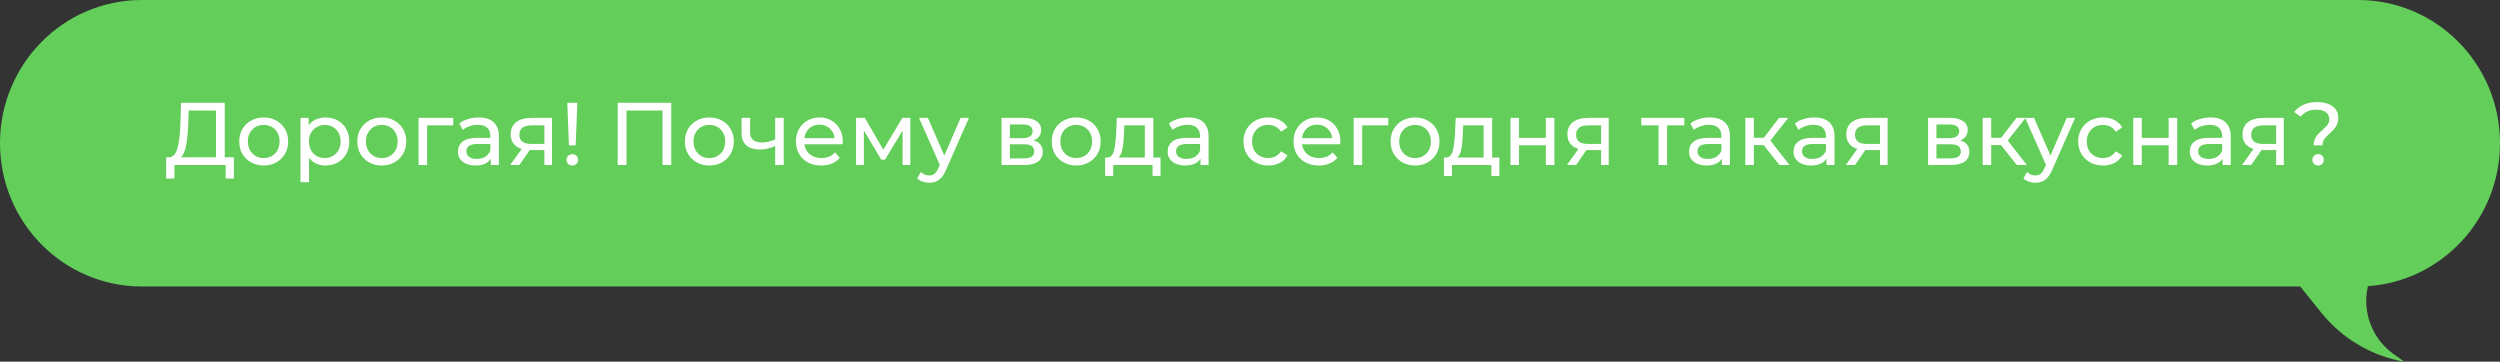
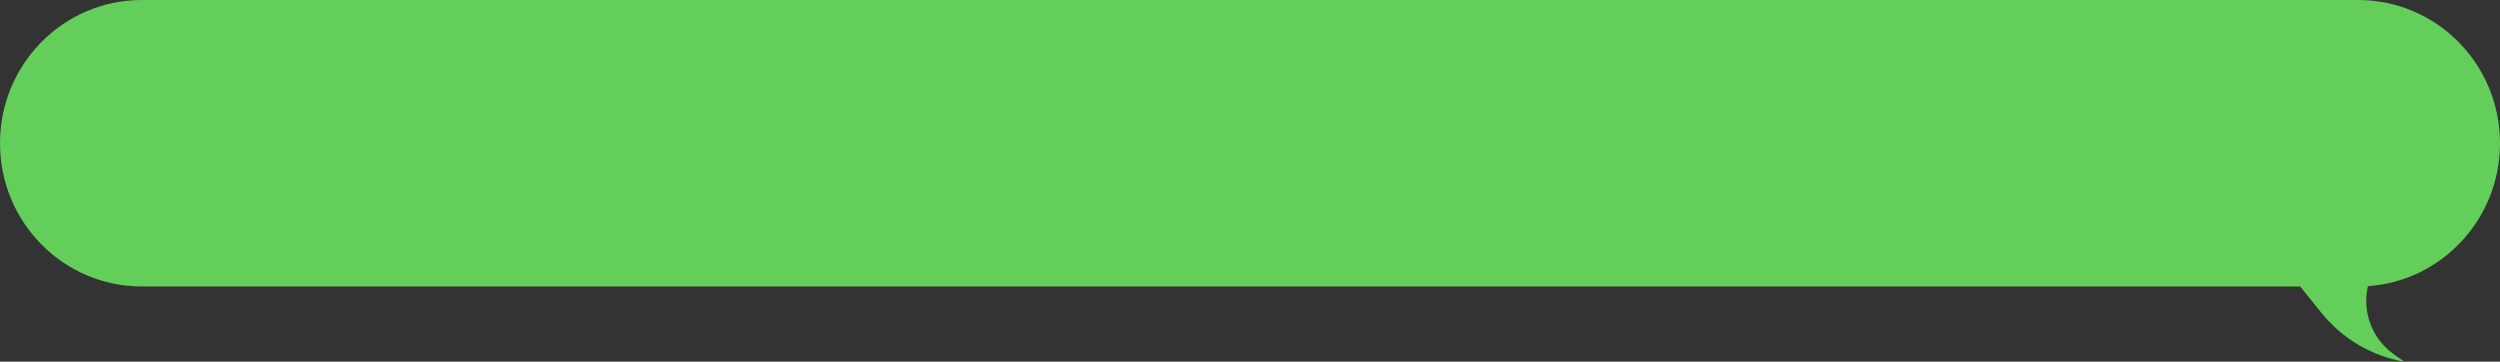
<svg xmlns="http://www.w3.org/2000/svg" width="394" height="57" viewBox="0 0 394 57" fill="none">
  <rect x="0" y="0" width="394" height="57" fill="#333333" stroke="none" />
  <path fill-rule="evenodd" clip-rule="evenodd" d="M371.655 0C383.996 0 394 10.107 394 22.574C394 34.523 384.811 44.304 373.183 45.097C372.254 49.132 373.825 53.39 377.242 55.812L378.917 57C373.78 56.114 369.135 53.375 365.846 49.291L362.509 45.148H22.345C10.004 45.148 0 35.042 0 22.574C0 10.107 10.004 0 22.345 0H371.655Z" fill="#63CE5A" />
-   <path d="M36.864 24.782V28.142H35.562V26H27.498L27.484 28.142H26.182L26.196 24.782H26.672C27.288 24.745 27.722 24.259 27.974 23.326C28.226 22.383 28.38 21.058 28.436 19.35L28.534 16.2H35.422V24.782H36.864ZM29.668 19.476C29.621 20.857 29.509 22.001 29.332 22.906C29.164 23.811 28.889 24.437 28.506 24.782H34.036V17.418H29.738L29.668 19.476ZM41.568 26.084C40.831 26.084 40.168 25.921 39.58 25.594C38.992 25.267 38.53 24.819 38.194 24.25C37.867 23.671 37.704 23.018 37.704 22.29C37.704 21.562 37.867 20.913 38.194 20.344C38.53 19.765 38.992 19.317 39.58 19C40.168 18.673 40.831 18.51 41.568 18.51C42.305 18.51 42.963 18.673 43.542 19C44.13 19.317 44.587 19.765 44.914 20.344C45.25 20.913 45.418 21.562 45.418 22.29C45.418 23.018 45.25 23.671 44.914 24.25C44.587 24.819 44.13 25.267 43.542 25.594C42.963 25.921 42.305 26.084 41.568 26.084ZM41.568 24.908C42.044 24.908 42.469 24.801 42.842 24.586C43.225 24.362 43.523 24.054 43.738 23.662C43.953 23.261 44.06 22.803 44.06 22.29C44.06 21.777 43.953 21.324 43.738 20.932C43.523 20.531 43.225 20.223 42.842 20.008C42.469 19.793 42.044 19.686 41.568 19.686C41.092 19.686 40.663 19.793 40.28 20.008C39.907 20.223 39.608 20.531 39.384 20.932C39.169 21.324 39.062 21.777 39.062 22.29C39.062 22.803 39.169 23.261 39.384 23.662C39.608 24.054 39.907 24.362 40.28 24.586C40.663 24.801 41.092 24.908 41.568 24.908ZM51.293 18.51C52.011 18.51 52.655 18.669 53.225 18.986C53.794 19.303 54.237 19.747 54.555 20.316C54.881 20.885 55.045 21.543 55.045 22.29C55.045 23.037 54.881 23.699 54.555 24.278C54.237 24.847 53.794 25.291 53.225 25.608C52.655 25.925 52.011 26.084 51.293 26.084C50.761 26.084 50.271 25.981 49.823 25.776C49.384 25.571 49.011 25.272 48.703 24.88V28.716H47.359V18.58H48.647V19.756C48.945 19.345 49.323 19.037 49.781 18.832C50.238 18.617 50.742 18.51 51.293 18.51ZM51.181 24.908C51.657 24.908 52.081 24.801 52.455 24.586C52.837 24.362 53.136 24.054 53.351 23.662C53.575 23.261 53.687 22.803 53.687 22.29C53.687 21.777 53.575 21.324 53.351 20.932C53.136 20.531 52.837 20.223 52.455 20.008C52.081 19.793 51.657 19.686 51.181 19.686C50.714 19.686 50.289 19.798 49.907 20.022C49.533 20.237 49.235 20.54 49.011 20.932C48.796 21.324 48.689 21.777 48.689 22.29C48.689 22.803 48.796 23.261 49.011 23.662C49.225 24.054 49.524 24.362 49.907 24.586C50.289 24.801 50.714 24.908 51.181 24.908ZM60.175 26.084C59.438 26.084 58.775 25.921 58.187 25.594C57.599 25.267 57.137 24.819 56.801 24.25C56.475 23.671 56.311 23.018 56.311 22.29C56.311 21.562 56.475 20.913 56.801 20.344C57.137 19.765 57.599 19.317 58.187 19C58.775 18.673 59.438 18.51 60.175 18.51C60.913 18.51 61.571 18.673 62.149 19C62.737 19.317 63.195 19.765 63.521 20.344C63.857 20.913 64.025 21.562 64.025 22.29C64.025 23.018 63.857 23.671 63.521 24.25C63.195 24.819 62.737 25.267 62.149 25.594C61.571 25.921 60.913 26.084 60.175 26.084ZM60.175 24.908C60.651 24.908 61.076 24.801 61.449 24.586C61.832 24.362 62.131 24.054 62.345 23.662C62.56 23.261 62.667 22.803 62.667 22.29C62.667 21.777 62.56 21.324 62.345 20.932C62.131 20.531 61.832 20.223 61.449 20.008C61.076 19.793 60.651 19.686 60.175 19.686C59.699 19.686 59.27 19.793 58.887 20.008C58.514 20.223 58.215 20.531 57.991 20.932C57.777 21.324 57.669 21.777 57.669 22.29C57.669 22.803 57.777 23.261 57.991 23.662C58.215 24.054 58.514 24.362 58.887 24.586C59.27 24.801 59.699 24.908 60.175 24.908ZM71.426 19.756H67.31V26H65.966V18.58H71.426V19.756ZM75.448 18.51C76.475 18.51 77.259 18.762 77.8 19.266C78.351 19.77 78.626 20.521 78.626 21.52V26H77.352V25.02C77.128 25.365 76.806 25.631 76.386 25.818C75.975 25.995 75.485 26.084 74.916 26.084C74.085 26.084 73.418 25.883 72.914 25.482C72.419 25.081 72.172 24.553 72.172 23.9C72.172 23.247 72.41 22.724 72.886 22.332C73.362 21.931 74.118 21.73 75.154 21.73H77.282V21.464C77.282 20.885 77.114 20.442 76.778 20.134C76.442 19.826 75.947 19.672 75.294 19.672C74.855 19.672 74.426 19.747 74.006 19.896C73.586 20.036 73.231 20.227 72.942 20.47L72.382 19.462C72.765 19.154 73.222 18.921 73.754 18.762C74.286 18.594 74.851 18.51 75.448 18.51ZM75.14 25.048C75.653 25.048 76.097 24.936 76.47 24.712C76.843 24.479 77.114 24.152 77.282 23.732V22.696H75.21C74.071 22.696 73.502 23.079 73.502 23.844C73.502 24.217 73.647 24.511 73.936 24.726C74.225 24.941 74.627 25.048 75.14 25.048ZM86.996 18.58V26H85.792V23.648H83.636H83.482L81.858 26H80.416L82.222 23.466C81.662 23.298 81.233 23.023 80.934 22.64C80.635 22.248 80.486 21.763 80.486 21.184C80.486 20.335 80.775 19.691 81.354 19.252C81.933 18.804 82.731 18.58 83.748 18.58H86.996ZM81.858 21.226C81.858 21.721 82.012 22.089 82.32 22.332C82.638 22.565 83.109 22.682 83.734 22.682H85.792V19.756H83.79C82.502 19.756 81.858 20.246 81.858 21.226ZM89.408 16.2H90.99L90.724 22.906H89.66L89.408 16.2ZM90.206 26.084C89.945 26.084 89.726 26 89.548 25.832C89.371 25.655 89.282 25.44 89.282 25.188C89.282 24.936 89.371 24.726 89.548 24.558C89.726 24.381 89.945 24.292 90.206 24.292C90.468 24.292 90.682 24.381 90.85 24.558C91.018 24.726 91.102 24.936 91.102 25.188C91.102 25.44 91.014 25.655 90.836 25.832C90.668 26 90.458 26.084 90.206 26.084ZM105.79 16.2V26H104.418V17.418H98.734V26H97.348V16.2H105.79ZM111.8 26.084C111.063 26.084 110.4 25.921 109.812 25.594C109.224 25.267 108.762 24.819 108.426 24.25C108.1 23.671 107.936 23.018 107.936 22.29C107.936 21.562 108.1 20.913 108.426 20.344C108.762 19.765 109.224 19.317 109.812 19C110.4 18.673 111.063 18.51 111.8 18.51C112.538 18.51 113.196 18.673 113.774 19C114.362 19.317 114.82 19.765 115.146 20.344C115.482 20.913 115.65 21.562 115.65 22.29C115.65 23.018 115.482 23.671 115.146 24.25C114.82 24.819 114.362 25.267 113.774 25.594C113.196 25.921 112.538 26.084 111.8 26.084ZM111.8 24.908C112.276 24.908 112.701 24.801 113.074 24.586C113.457 24.362 113.756 24.054 113.97 23.662C114.185 23.261 114.292 22.803 114.292 22.29C114.292 21.777 114.185 21.324 113.97 20.932C113.756 20.531 113.457 20.223 113.074 20.008C112.701 19.793 112.276 19.686 111.8 19.686C111.324 19.686 110.895 19.793 110.512 20.008C110.139 20.223 109.84 20.531 109.616 20.932C109.402 21.324 109.294 21.777 109.294 22.29C109.294 22.803 109.402 23.261 109.616 23.662C109.84 24.054 110.139 24.362 110.512 24.586C110.895 24.801 111.324 24.908 111.8 24.908ZM123.513 18.58V26H122.169V23.004C121.366 23.377 120.568 23.564 119.775 23.564C118.851 23.564 118.137 23.349 117.633 22.92C117.129 22.491 116.877 21.847 116.877 20.988V18.58H118.221V20.904C118.221 21.417 118.38 21.805 118.697 22.066C119.024 22.327 119.476 22.458 120.055 22.458C120.708 22.458 121.413 22.295 122.169 21.968V18.58H123.513ZM132.828 22.332C132.828 22.435 132.819 22.57 132.8 22.738H126.78C126.864 23.391 127.149 23.919 127.634 24.32C128.129 24.712 128.74 24.908 129.468 24.908C130.355 24.908 131.069 24.609 131.61 24.012L132.352 24.88C132.016 25.272 131.596 25.571 131.092 25.776C130.598 25.981 130.042 26.084 129.426 26.084C128.642 26.084 127.947 25.925 127.34 25.608C126.734 25.281 126.262 24.829 125.926 24.25C125.6 23.671 125.436 23.018 125.436 22.29C125.436 21.571 125.595 20.923 125.912 20.344C126.239 19.765 126.682 19.317 127.242 19C127.812 18.673 128.451 18.51 129.16 18.51C129.87 18.51 130.5 18.673 131.05 19C131.61 19.317 132.044 19.765 132.352 20.344C132.67 20.923 132.828 21.585 132.828 22.332ZM129.16 19.644C128.516 19.644 127.975 19.84 127.536 20.232C127.107 20.624 126.855 21.137 126.78 21.772H131.54C131.466 21.147 131.209 20.638 130.77 20.246C130.341 19.845 129.804 19.644 129.16 19.644ZM143.467 18.58V26H142.249V20.582L139.477 25.16H138.889L136.145 20.568V26H134.913V18.58H136.299L139.211 23.592L142.207 18.58H143.467ZM152.705 18.58L149.107 26.742C148.79 27.498 148.417 28.03 147.987 28.338C147.567 28.646 147.059 28.8 146.461 28.8C146.097 28.8 145.743 28.739 145.397 28.618C145.061 28.506 144.781 28.338 144.557 28.114L145.131 27.106C145.514 27.47 145.957 27.652 146.461 27.652C146.788 27.652 147.059 27.563 147.273 27.386C147.497 27.218 147.698 26.924 147.875 26.504L148.113 25.986L144.837 18.58H146.237L148.827 24.516L151.389 18.58H152.705ZM162.895 22.15C163.856 22.393 164.337 22.995 164.337 23.956C164.337 24.609 164.09 25.113 163.595 25.468C163.11 25.823 162.382 26 161.411 26H157.841V18.58H161.285C162.162 18.58 162.848 18.748 163.343 19.084C163.838 19.411 164.085 19.877 164.085 20.484C164.085 20.876 163.978 21.217 163.763 21.506C163.558 21.786 163.268 22.001 162.895 22.15ZM159.157 21.772H161.173C161.686 21.772 162.074 21.679 162.335 21.492C162.606 21.305 162.741 21.035 162.741 20.68C162.741 19.971 162.218 19.616 161.173 19.616H159.157V21.772ZM161.313 24.964C161.873 24.964 162.293 24.875 162.573 24.698C162.853 24.521 162.993 24.245 162.993 23.872C162.993 23.489 162.862 23.205 162.601 23.018C162.349 22.831 161.948 22.738 161.397 22.738H159.157V24.964H161.313ZM169.619 26.084C168.881 26.084 168.219 25.921 167.631 25.594C167.043 25.267 166.581 24.819 166.245 24.25C165.918 23.671 165.755 23.018 165.755 22.29C165.755 21.562 165.918 20.913 166.245 20.344C166.581 19.765 167.043 19.317 167.631 19C168.219 18.673 168.881 18.51 169.619 18.51C170.356 18.51 171.014 18.673 171.593 19C172.181 19.317 172.638 19.765 172.965 20.344C173.301 20.913 173.469 21.562 173.469 22.29C173.469 23.018 173.301 23.671 172.965 24.25C172.638 24.819 172.181 25.267 171.593 25.594C171.014 25.921 170.356 26.084 169.619 26.084ZM169.619 24.908C170.095 24.908 170.519 24.801 170.893 24.586C171.275 24.362 171.574 24.054 171.789 23.662C172.003 23.261 172.111 22.803 172.111 22.29C172.111 21.777 172.003 21.324 171.789 20.932C171.574 20.531 171.275 20.223 170.893 20.008C170.519 19.793 170.095 19.686 169.619 19.686C169.143 19.686 168.713 19.793 168.331 20.008C167.957 20.223 167.659 20.531 167.435 20.932C167.22 21.324 167.113 21.777 167.113 22.29C167.113 22.803 167.22 23.261 167.435 23.662C167.659 24.054 167.957 24.362 168.331 24.586C168.713 24.801 169.143 24.908 169.619 24.908ZM182.901 24.824V27.722H181.641V26H175.439V27.722H174.165V24.824H174.557C175.033 24.796 175.359 24.46 175.537 23.816C175.714 23.172 175.835 22.262 175.901 21.086L176.013 18.58H181.767V24.824H182.901ZM177.133 21.184C177.095 22.117 177.016 22.892 176.895 23.508C176.783 24.115 176.573 24.553 176.265 24.824H180.423V19.756H177.203L177.133 21.184ZM187.298 18.51C188.324 18.51 189.108 18.762 189.65 19.266C190.2 19.77 190.476 20.521 190.476 21.52V26H189.202V25.02C188.978 25.365 188.656 25.631 188.236 25.818C187.825 25.995 187.335 26.084 186.766 26.084C185.935 26.084 185.268 25.883 184.764 25.482C184.269 25.081 184.022 24.553 184.022 23.9C184.022 23.247 184.26 22.724 184.736 22.332C185.212 21.931 185.968 21.73 187.004 21.73H189.132V21.464C189.132 20.885 188.964 20.442 188.628 20.134C188.292 19.826 187.797 19.672 187.144 19.672C186.705 19.672 186.276 19.747 185.856 19.896C185.436 20.036 185.081 20.227 184.792 20.47L184.232 19.462C184.614 19.154 185.072 18.921 185.604 18.762C186.136 18.594 186.7 18.51 187.298 18.51ZM186.99 25.048C187.503 25.048 187.946 24.936 188.32 24.712C188.693 24.479 188.964 24.152 189.132 23.732V22.696H187.06C185.921 22.696 185.352 23.079 185.352 23.844C185.352 24.217 185.496 24.511 185.786 24.726C186.075 24.941 186.476 25.048 186.99 25.048ZM199.89 26.084C199.134 26.084 198.457 25.921 197.86 25.594C197.272 25.267 196.81 24.819 196.474 24.25C196.138 23.671 195.97 23.018 195.97 22.29C195.97 21.562 196.138 20.913 196.474 20.344C196.81 19.765 197.272 19.317 197.86 19C198.457 18.673 199.134 18.51 199.89 18.51C200.562 18.51 201.159 18.645 201.682 18.916C202.214 19.187 202.624 19.579 202.914 20.092L201.892 20.75C201.658 20.395 201.369 20.129 201.024 19.952C200.678 19.775 200.296 19.686 199.876 19.686C199.39 19.686 198.952 19.793 198.56 20.008C198.177 20.223 197.874 20.531 197.65 20.932C197.435 21.324 197.328 21.777 197.328 22.29C197.328 22.813 197.435 23.275 197.65 23.676C197.874 24.068 198.177 24.371 198.56 24.586C198.952 24.801 199.39 24.908 199.876 24.908C200.296 24.908 200.678 24.819 201.024 24.642C201.369 24.465 201.658 24.199 201.892 23.844L202.914 24.488C202.624 25.001 202.214 25.398 201.682 25.678C201.159 25.949 200.562 26.084 199.89 26.084ZM211.25 22.332C211.25 22.435 211.241 22.57 211.222 22.738H205.202C205.286 23.391 205.571 23.919 206.056 24.32C206.551 24.712 207.162 24.908 207.89 24.908C208.777 24.908 209.491 24.609 210.032 24.012L210.774 24.88C210.438 25.272 210.018 25.571 209.514 25.776C209.02 25.981 208.464 26.084 207.848 26.084C207.064 26.084 206.369 25.925 205.762 25.608C205.156 25.281 204.684 24.829 204.348 24.25C204.022 23.671 203.858 23.018 203.858 22.29C203.858 21.571 204.017 20.923 204.334 20.344C204.661 19.765 205.104 19.317 205.664 19C206.234 18.673 206.873 18.51 207.582 18.51C208.292 18.51 208.922 18.673 209.472 19C210.032 19.317 210.466 19.765 210.774 20.344C211.092 20.923 211.25 21.585 211.25 22.332ZM207.582 19.644C206.938 19.644 206.397 19.84 205.958 20.232C205.529 20.624 205.277 21.137 205.202 21.772H209.962C209.888 21.147 209.631 20.638 209.192 20.246C208.763 19.845 208.226 19.644 207.582 19.644ZM218.795 19.756H214.679V26H213.335V18.58H218.795V19.756ZM223.021 26.084C222.284 26.084 221.621 25.921 221.033 25.594C220.445 25.267 219.983 24.819 219.647 24.25C219.32 23.671 219.157 23.018 219.157 22.29C219.157 21.562 219.32 20.913 219.647 20.344C219.983 19.765 220.445 19.317 221.033 19C221.621 18.673 222.284 18.51 223.021 18.51C223.758 18.51 224.416 18.673 224.995 19C225.583 19.317 226.04 19.765 226.367 20.344C226.703 20.913 226.871 21.562 226.871 22.29C226.871 23.018 226.703 23.671 226.367 24.25C226.04 24.819 225.583 25.267 224.995 25.594C224.416 25.921 223.758 26.084 223.021 26.084ZM223.021 24.908C223.497 24.908 223.922 24.801 224.295 24.586C224.678 24.362 224.976 24.054 225.191 23.662C225.406 23.261 225.513 22.803 225.513 22.29C225.513 21.777 225.406 21.324 225.191 20.932C224.976 20.531 224.678 20.223 224.295 20.008C223.922 19.793 223.497 19.686 223.021 19.686C222.545 19.686 222.116 19.793 221.733 20.008C221.36 20.223 221.061 20.531 220.837 20.932C220.622 21.324 220.515 21.777 220.515 22.29C220.515 22.803 220.622 23.261 220.837 23.662C221.061 24.054 221.36 24.362 221.733 24.586C222.116 24.801 222.545 24.908 223.021 24.908ZM236.303 24.824V27.722H235.043V26H228.841V27.722H227.567V24.824H227.959C228.435 24.796 228.762 24.46 228.939 23.816C229.116 23.172 229.238 22.262 229.303 21.086L229.415 18.58H235.169V24.824H236.303ZM230.535 21.184C230.498 22.117 230.418 22.892 230.297 23.508C230.185 24.115 229.975 24.553 229.667 24.824H233.825V19.756H230.605L230.535 21.184ZM238.054 18.58H239.398V21.73H243.626V18.58H244.97V26H243.626V22.892H239.398V26H238.054V18.58ZM253.533 18.58V26H252.329V23.648H250.173H250.019L248.395 26H246.953L248.759 23.466C248.199 23.298 247.77 23.023 247.471 22.64C247.173 22.248 247.023 21.763 247.023 21.184C247.023 20.335 247.313 19.691 247.891 19.252C248.47 18.804 249.268 18.58 250.285 18.58H253.533ZM248.395 21.226C248.395 21.721 248.549 22.089 248.857 22.332C249.175 22.565 249.646 22.682 250.271 22.682H252.329V19.756H250.327C249.039 19.756 248.395 20.246 248.395 21.226ZM265.445 19.756H262.729V26H261.385V19.756H258.669V18.58H265.445V19.756ZM269.466 18.51C270.492 18.51 271.276 18.762 271.818 19.266C272.368 19.77 272.644 20.521 272.644 21.52V26H271.37V25.02C271.146 25.365 270.824 25.631 270.404 25.818C269.993 25.995 269.503 26.084 268.934 26.084C268.103 26.084 267.436 25.883 266.932 25.482C266.437 25.081 266.19 24.553 266.19 23.9C266.19 23.247 266.428 22.724 266.904 22.332C267.38 21.931 268.136 21.73 269.172 21.73H271.3V21.464C271.3 20.885 271.132 20.442 270.796 20.134C270.46 19.826 269.965 19.672 269.312 19.672C268.873 19.672 268.444 19.747 268.024 19.896C267.604 20.036 267.249 20.227 266.96 20.47L266.4 19.462C266.782 19.154 267.24 18.921 267.772 18.762C268.304 18.594 268.868 18.51 269.466 18.51ZM269.158 25.048C269.671 25.048 270.114 24.936 270.488 24.712C270.861 24.479 271.132 24.152 271.3 23.732V22.696H269.228C268.089 22.696 267.52 23.079 267.52 23.844C267.52 24.217 267.664 24.511 267.954 24.726C268.243 24.941 268.644 25.048 269.158 25.048ZM277.948 22.864H276.408V26H275.064V18.58H276.408V21.716H277.976L280.384 18.58H281.826L279.012 22.15L282.022 26H280.44L277.948 22.864ZM285.94 18.51C286.967 18.51 287.751 18.762 288.292 19.266C288.843 19.77 289.118 20.521 289.118 21.52V26H287.844V25.02C287.62 25.365 287.298 25.631 286.878 25.818C286.468 25.995 285.978 26.084 285.408 26.084C284.578 26.084 283.91 25.883 283.406 25.482C282.912 25.081 282.664 24.553 282.664 23.9C282.664 23.247 282.902 22.724 283.378 22.332C283.854 21.931 284.61 21.73 285.646 21.73H287.774V21.464C287.774 20.885 287.606 20.442 287.27 20.134C286.934 19.826 286.44 19.672 285.786 19.672C285.348 19.672 284.918 19.747 284.498 19.896C284.078 20.036 283.724 20.227 283.434 20.47L282.874 19.462C283.257 19.154 283.714 18.921 284.246 18.762C284.778 18.594 285.343 18.51 285.94 18.51ZM285.632 25.048C286.146 25.048 286.589 24.936 286.962 24.712C287.336 24.479 287.606 24.152 287.774 23.732V22.696H285.702C284.564 22.696 283.994 23.079 283.994 23.844C283.994 24.217 284.139 24.511 284.428 24.726C284.718 24.941 285.119 25.048 285.632 25.048ZM297.488 18.58V26H296.284V23.648H294.128H293.974L292.35 26H290.908L292.714 23.466C292.154 23.298 291.725 23.023 291.426 22.64C291.128 22.248 290.978 21.763 290.978 21.184C290.978 20.335 291.268 19.691 291.846 19.252C292.425 18.804 293.223 18.58 294.24 18.58H297.488ZM292.35 21.226C292.35 21.721 292.504 22.089 292.812 22.332C293.13 22.565 293.601 22.682 294.226 22.682H296.284V19.756H294.282C292.994 19.756 292.35 20.246 292.35 21.226ZM308.924 22.15C309.886 22.393 310.366 22.995 310.366 23.956C310.366 24.609 310.119 25.113 309.624 25.468C309.139 25.823 308.411 26 307.44 26H303.87V18.58H307.314C308.192 18.58 308.878 18.748 309.372 19.084C309.867 19.411 310.114 19.877 310.114 20.484C310.114 20.876 310.007 21.217 309.792 21.506C309.587 21.786 309.298 22.001 308.924 22.15ZM305.186 21.772H307.202C307.716 21.772 308.103 21.679 308.364 21.492C308.635 21.305 308.77 21.035 308.77 20.68C308.77 19.971 308.248 19.616 307.202 19.616H305.186V21.772ZM307.342 24.964C307.902 24.964 308.322 24.875 308.602 24.698C308.882 24.521 309.022 24.245 309.022 23.872C309.022 23.489 308.892 23.205 308.63 23.018C308.378 22.831 307.977 22.738 307.426 22.738H305.186V24.964H307.342ZM315.354 22.864H313.814V26H312.47V18.58H313.814V21.716H315.382L317.79 18.58H319.232L316.418 22.15L319.428 26H317.846L315.354 22.864ZM327.035 18.58L323.437 26.742C323.12 27.498 322.747 28.03 322.317 28.338C321.897 28.646 321.389 28.8 320.791 28.8C320.427 28.8 320.073 28.739 319.727 28.618C319.391 28.506 319.111 28.338 318.887 28.114L319.461 27.106C319.844 27.47 320.287 27.652 320.791 27.652C321.118 27.652 321.389 27.563 321.603 27.386C321.827 27.218 322.028 26.924 322.205 26.504L322.443 25.986L319.167 18.58H320.567L323.157 24.516L325.719 18.58H327.035ZM331.44 26.084C330.684 26.084 330.008 25.921 329.41 25.594C328.822 25.267 328.36 24.819 328.024 24.25C327.688 23.671 327.52 23.018 327.52 22.29C327.52 21.562 327.688 20.913 328.024 20.344C328.36 19.765 328.822 19.317 329.41 19C330.008 18.673 330.684 18.51 331.44 18.51C332.112 18.51 332.71 18.645 333.232 18.916C333.764 19.187 334.175 19.579 334.464 20.092L333.442 20.75C333.209 20.395 332.92 20.129 332.574 19.952C332.229 19.775 331.846 19.686 331.426 19.686C330.941 19.686 330.502 19.793 330.11 20.008C329.728 20.223 329.424 20.531 329.2 20.932C328.986 21.324 328.878 21.777 328.878 22.29C328.878 22.813 328.986 23.275 329.2 23.676C329.424 24.068 329.728 24.371 330.11 24.586C330.502 24.801 330.941 24.908 331.426 24.908C331.846 24.908 332.229 24.819 332.574 24.642C332.92 24.465 333.209 24.199 333.442 23.844L334.464 24.488C334.175 25.001 333.764 25.398 333.232 25.678C332.71 25.949 332.112 26.084 331.44 26.084ZM336.204 18.58H337.548V21.73H341.776V18.58H343.12V26H341.776V22.892H337.548V26H336.204V18.58ZM348.38 18.51C349.406 18.51 350.19 18.762 350.732 19.266C351.282 19.77 351.558 20.521 351.558 21.52V26H350.284V25.02C350.06 25.365 349.738 25.631 349.318 25.818C348.907 25.995 348.417 26.084 347.848 26.084C347.017 26.084 346.35 25.883 345.846 25.482C345.351 25.081 345.104 24.553 345.104 23.9C345.104 23.247 345.342 22.724 345.818 22.332C346.294 21.931 347.05 21.73 348.086 21.73H350.214V21.464C350.214 20.885 350.046 20.442 349.71 20.134C349.374 19.826 348.879 19.672 348.226 19.672C347.787 19.672 347.358 19.747 346.938 19.896C346.518 20.036 346.163 20.227 345.874 20.47L345.314 19.462C345.696 19.154 346.154 18.921 346.686 18.762C347.218 18.594 347.782 18.51 348.38 18.51ZM348.072 25.048C348.585 25.048 349.028 24.936 349.402 24.712C349.775 24.479 350.046 24.152 350.214 23.732V22.696H348.142C347.003 22.696 346.434 23.079 346.434 23.844C346.434 24.217 346.578 24.511 346.868 24.726C347.157 24.941 347.558 25.048 348.072 25.048ZM359.928 18.58V26H358.724V23.648H356.568H356.414L354.79 26H353.348L355.154 23.466C354.594 23.298 354.164 23.023 353.866 22.64C353.567 22.248 353.418 21.763 353.418 21.184C353.418 20.335 353.707 19.691 354.286 19.252C354.864 18.804 355.662 18.58 356.68 18.58H359.928ZM354.79 21.226C354.79 21.721 354.944 22.089 355.252 22.332C355.569 22.565 356.04 22.682 356.666 22.682H358.724V19.756H356.722C355.434 19.756 354.79 20.246 354.79 21.226ZM364.631 22.906C364.631 22.533 364.692 22.206 364.813 21.926C364.944 21.637 365.098 21.394 365.275 21.198C365.462 21.002 365.705 20.769 366.003 20.498C366.377 20.171 366.652 19.891 366.829 19.658C367.007 19.415 367.095 19.126 367.095 18.79C367.095 18.333 366.918 17.969 366.563 17.698C366.209 17.418 365.719 17.278 365.093 17.278C364.001 17.278 363.166 17.647 362.587 18.384L361.565 17.656C361.957 17.152 362.457 16.765 363.063 16.494C363.679 16.223 364.389 16.088 365.191 16.088C366.209 16.088 367.016 16.312 367.613 16.76C368.211 17.199 368.509 17.805 368.509 18.58C368.509 18.963 368.444 19.303 368.313 19.602C368.192 19.891 368.043 20.134 367.865 20.33C367.688 20.526 367.45 20.759 367.151 21.03C366.769 21.375 366.484 21.679 366.297 21.94C366.12 22.201 366.031 22.523 366.031 22.906H364.631ZM365.345 26.084C365.084 26.084 364.865 26 364.687 25.832C364.519 25.655 364.435 25.44 364.435 25.188C364.435 24.936 364.519 24.726 364.687 24.558C364.865 24.381 365.084 24.292 365.345 24.292C365.607 24.292 365.821 24.381 365.989 24.558C366.157 24.726 366.241 24.936 366.241 25.188C366.241 25.44 366.153 25.655 365.975 25.832C365.807 26 365.597 26.084 365.345 26.084Z" fill="white" />
</svg>